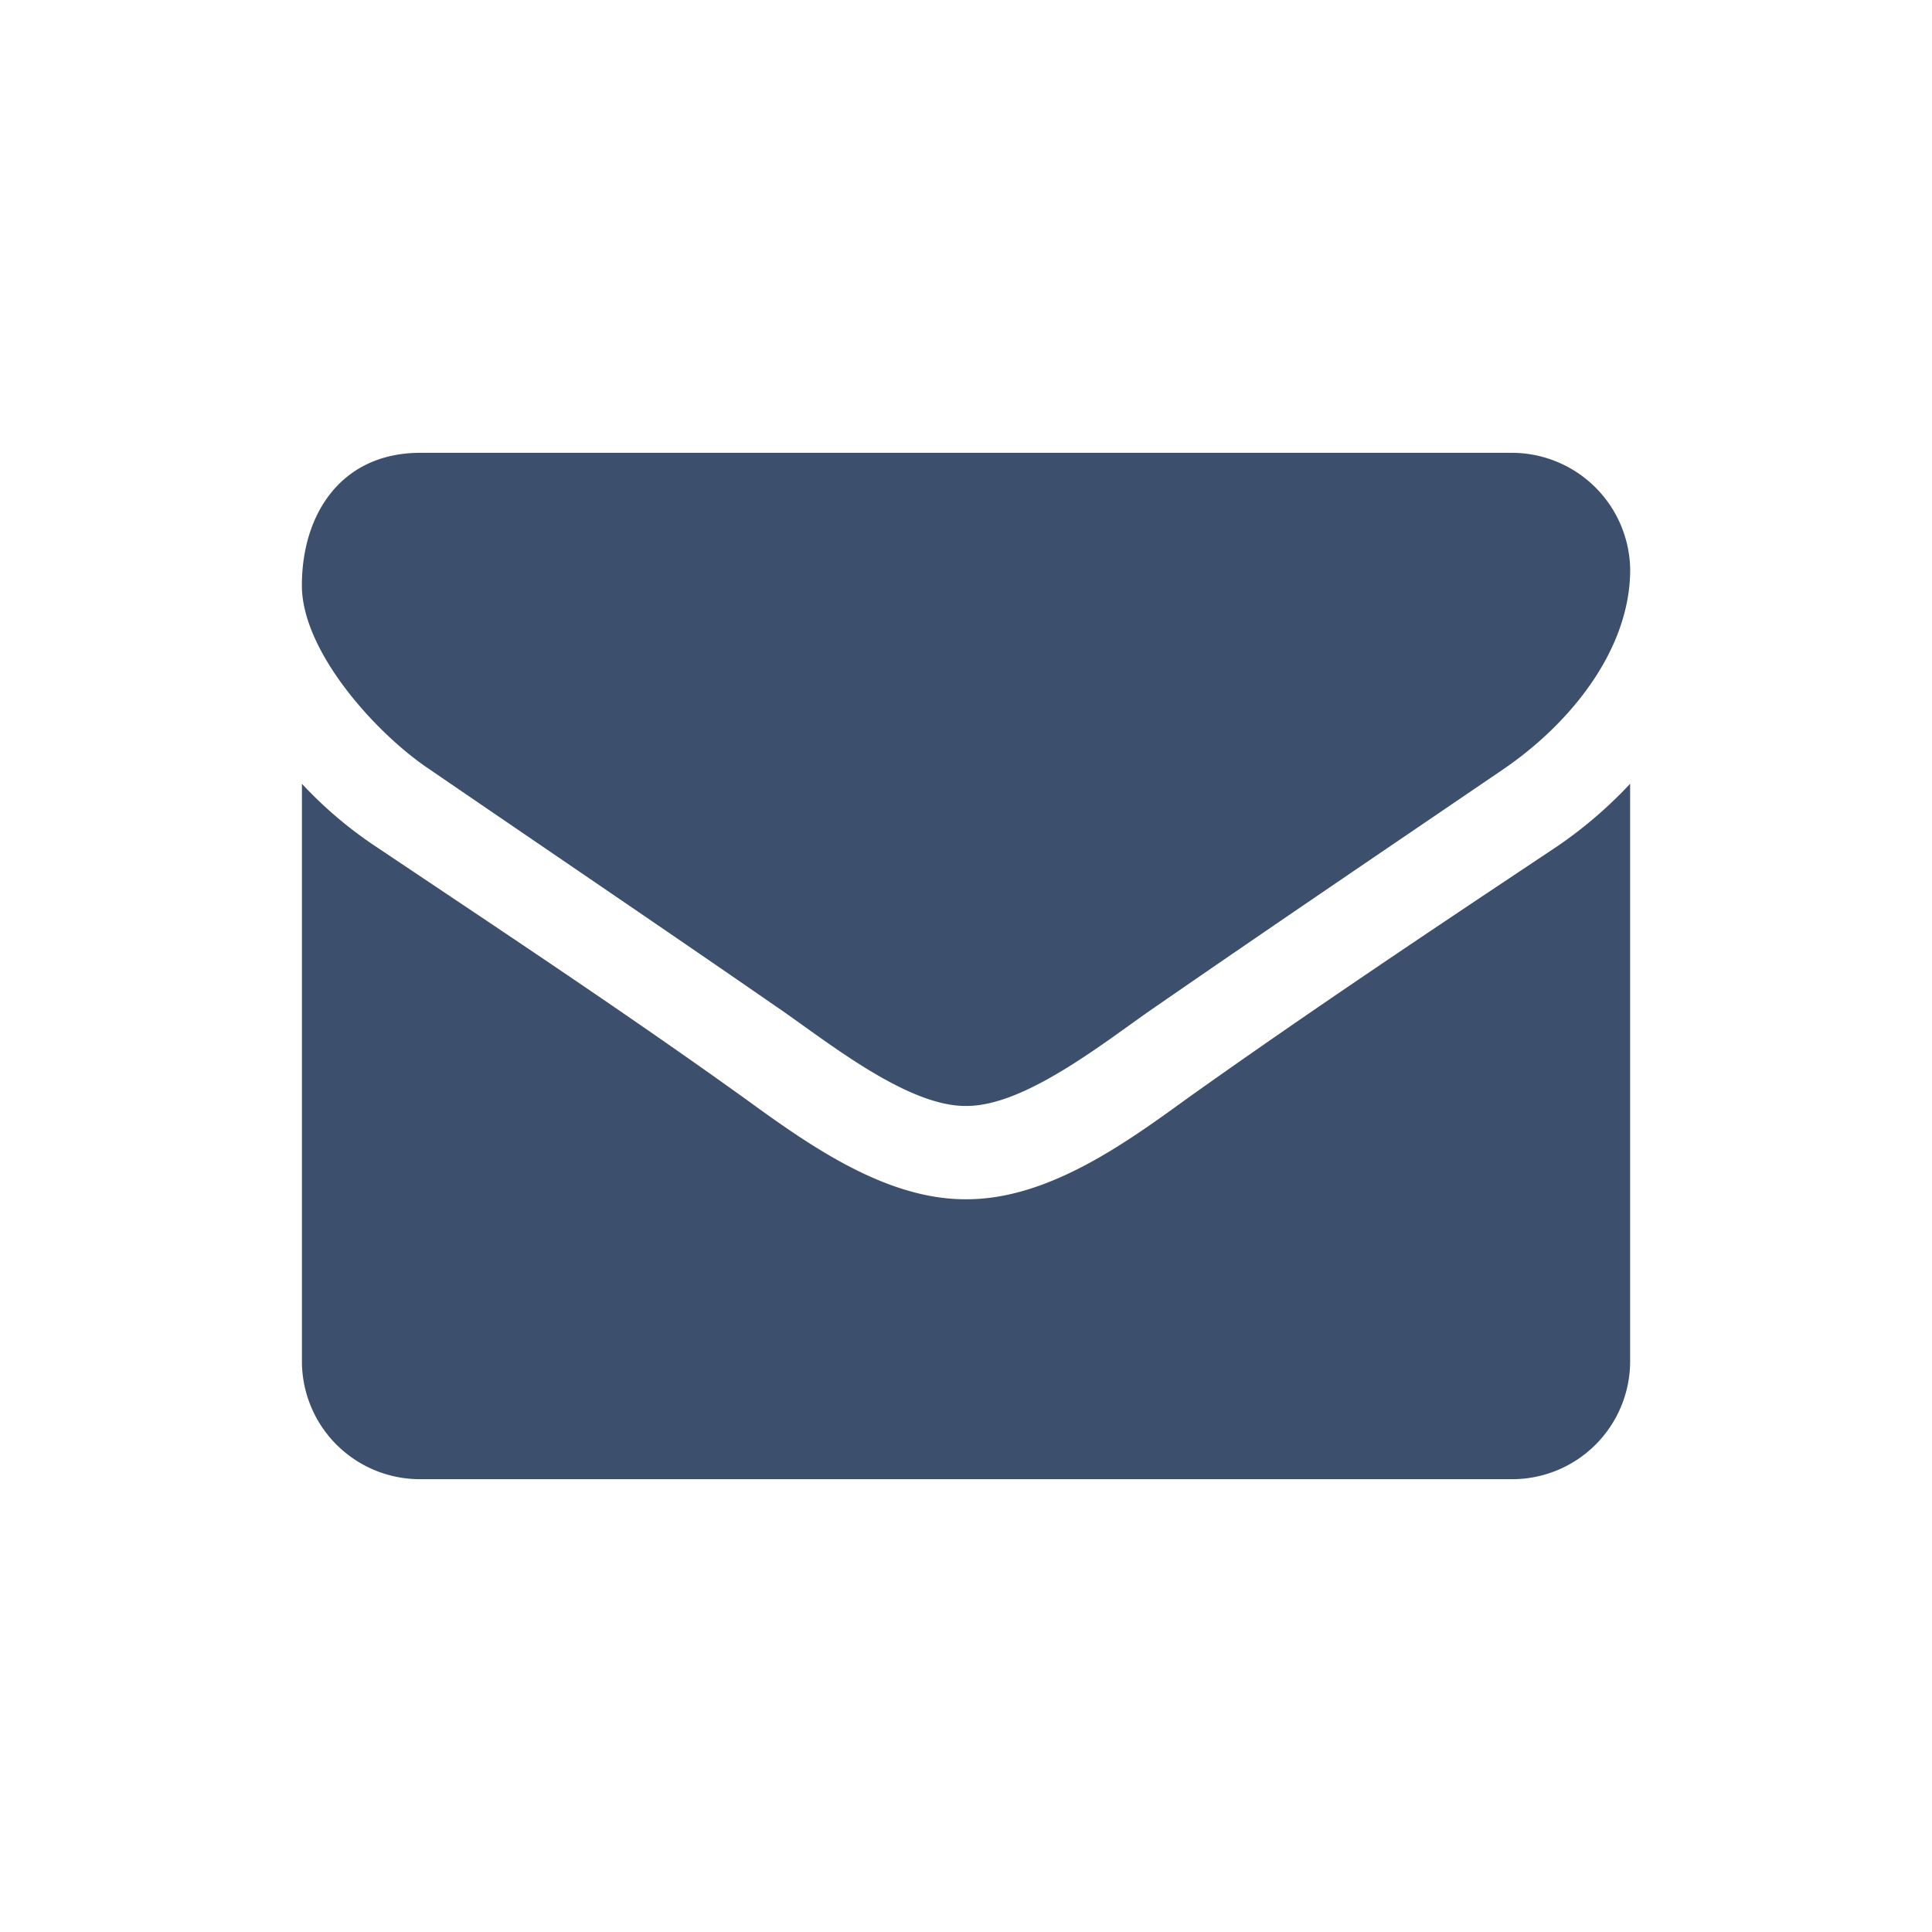
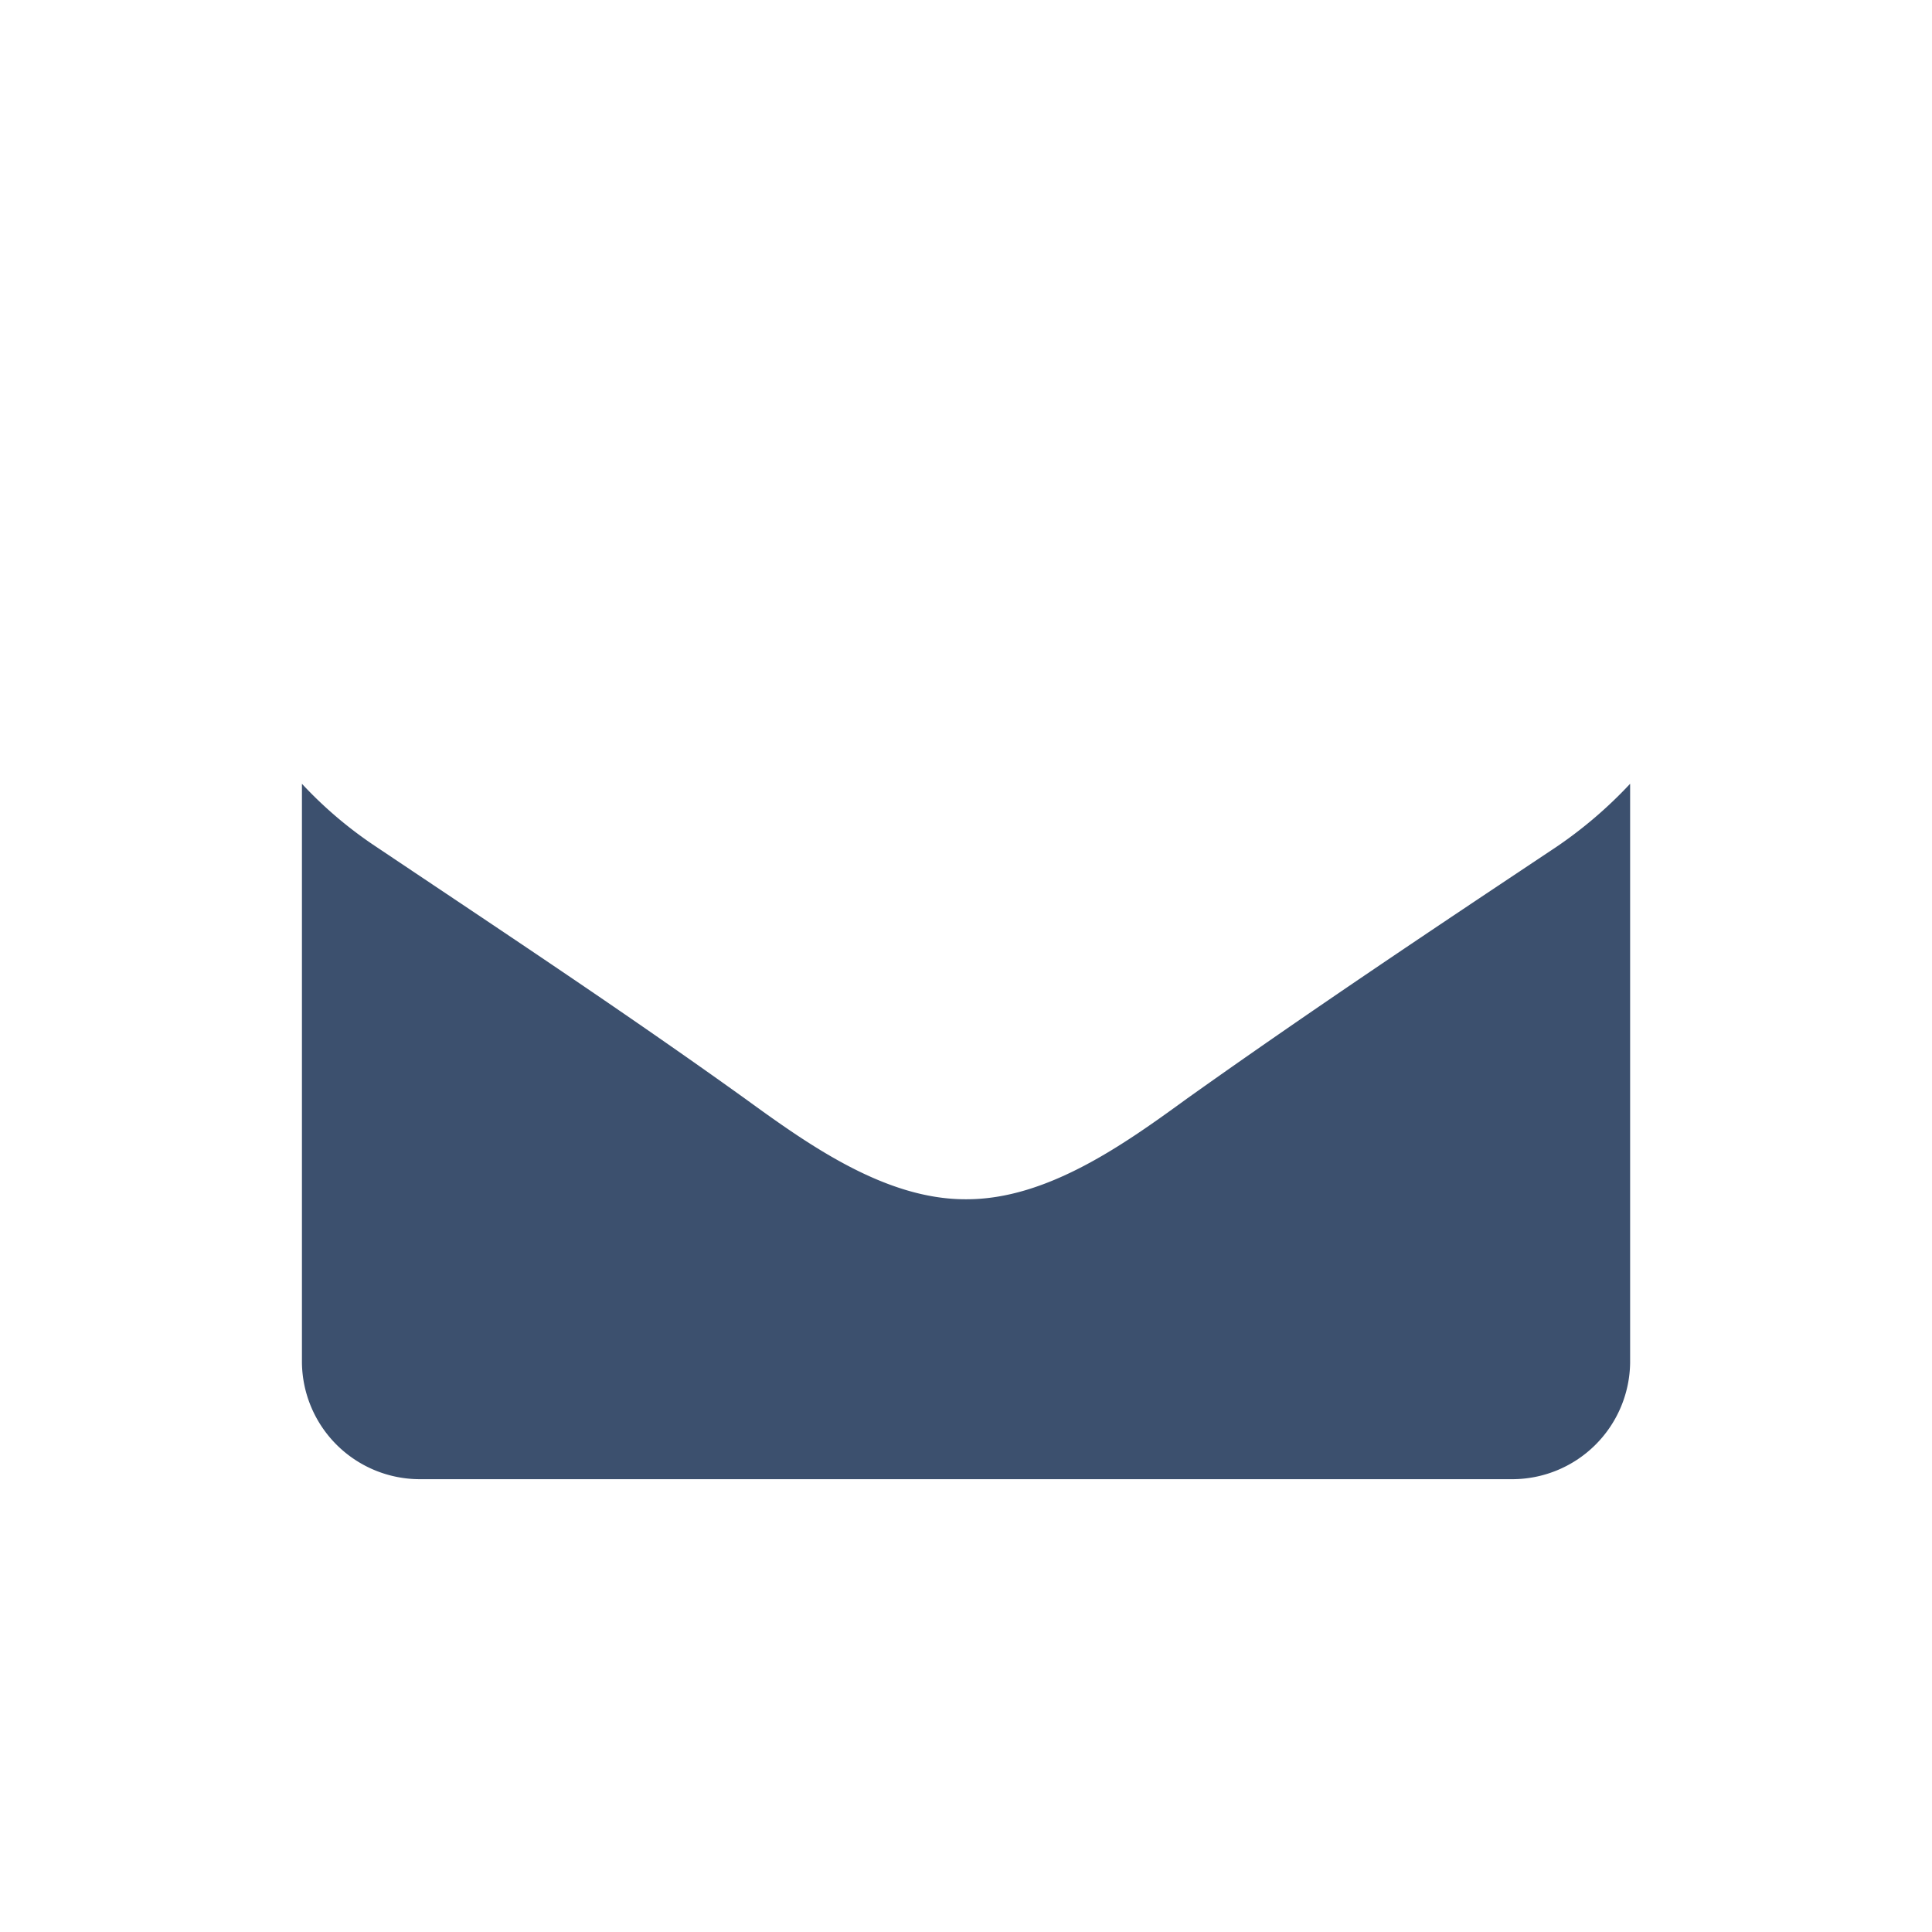
<svg xmlns="http://www.w3.org/2000/svg" width="64" height="64" viewBox="0 0 64 64">
  <title>s</title>
-   <path d="M14.223,25.48c3.806,2.608,7.661,5.216,11.467,7.848,1.6,1.087,4.3,3.308,6.286,3.308h.049c1.989,0,4.69-2.222,6.286-3.308,3.806-2.632,7.661-5.24,11.491-7.848,2.161-1.473,4.2-3.912,4.2-6.616A3.924,3.924,0,0,0,50.071,15H13.929C11.3,15,10,17.029,10,19.395,10,21.592,12.48,24.321,14.223,25.48Z" style="fill:#3c506e" />
  <path d="M39.317,36.395c-2.063,1.5-4.616,3.332-7.293,3.332h-.049c-2.677,0-5.23-1.835-7.293-3.332-4-2.873-8.127-5.6-12.2-8.331a13.671,13.671,0,0,1-2.48-2.1V45.136A3.908,3.908,0,0,0,13.929,49H50.071A3.908,3.908,0,0,0,54,45.136V25.963a14.392,14.392,0,0,1-2.455,2.1C47.444,30.793,43.319,33.545,39.317,36.395Z" style="fill:#3c506e" />
</svg>